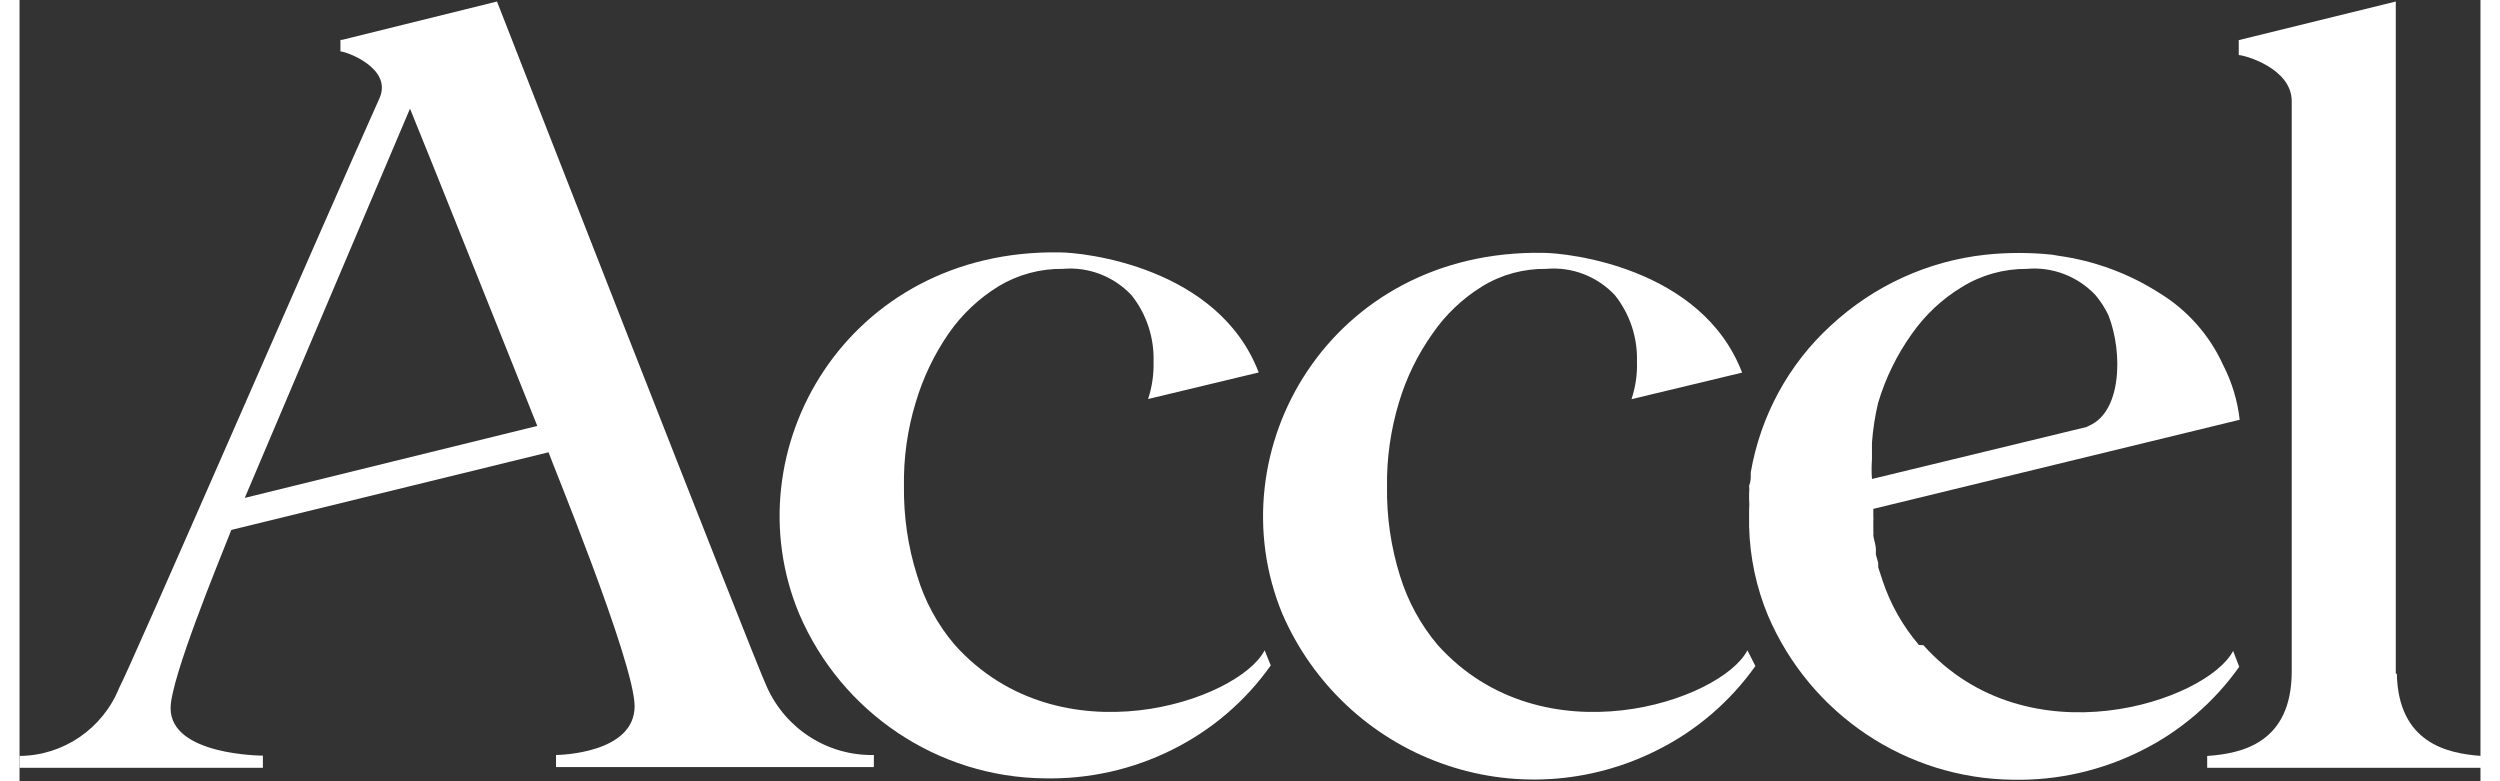
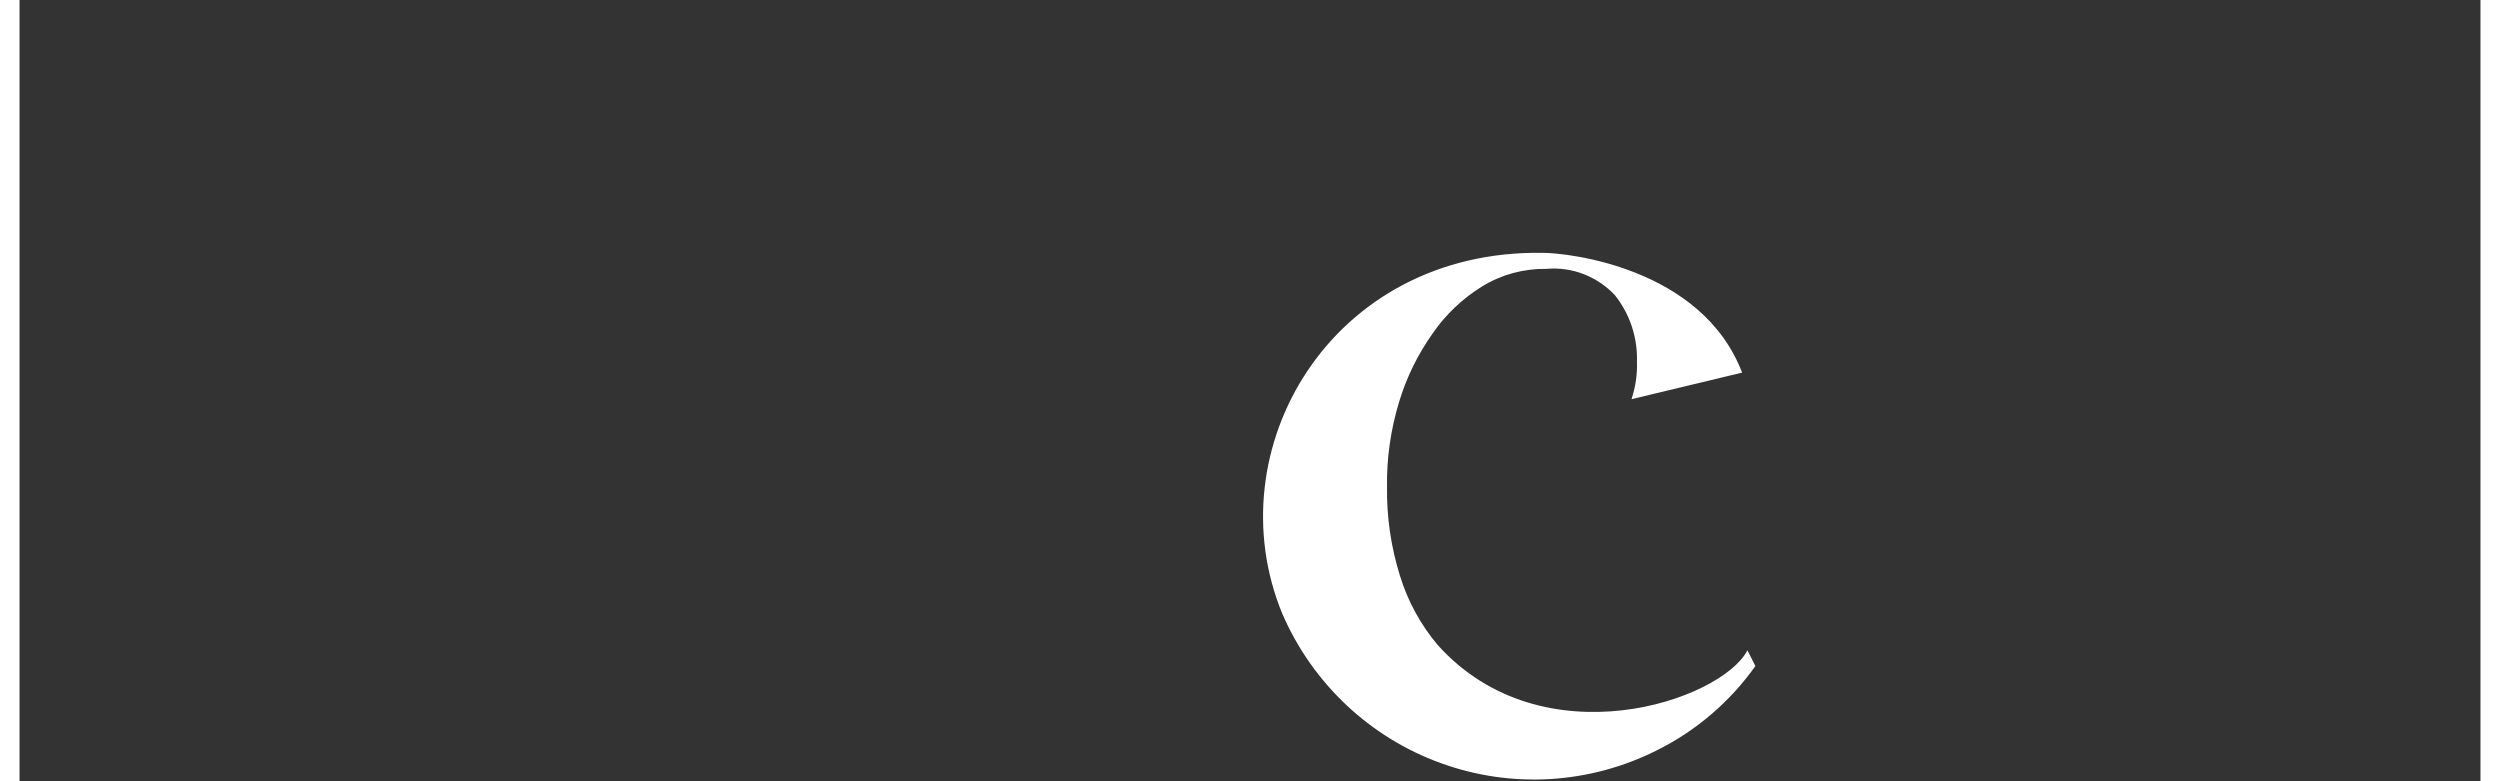
<svg xmlns="http://www.w3.org/2000/svg" width="64px" height="20px" viewBox="0 0 63 20">
  <rect x="0" y="0" width="63" height="20" fill="#333333" stroke="none" />
  <g id="surface1">
-     <path style=" stroke:none;fill-rule:nonzero;fill:rgb(100%,100%,100%);fill-opacity:1;" d="M 48.625 16.512 C 48.211 16.027 47.895 15.469 47.695 14.867 L 47.645 14.715 L 47.582 14.523 L 47.582 14.41 L 47.523 14.199 L 47.523 14.074 C 47.523 13.953 47.473 13.828 47.457 13.711 C 47.461 13.664 47.461 13.617 47.457 13.574 L 47.457 13.352 C 47.461 13.305 47.461 13.254 47.457 13.207 L 47.457 13.027 L 56.836 10.746 C 56.781 10.258 56.637 9.781 56.414 9.348 C 56.066 8.582 55.5 7.941 54.785 7.504 C 54 7 53.117 6.676 52.191 6.547 L 52.035 6.52 C 51.469 6.461 50.898 6.461 50.336 6.52 C 48.855 6.68 47.465 7.316 46.371 8.332 C 45.289 9.32 44.57 10.645 44.32 12.09 L 44.32 12.148 C 44.32 12.238 44.32 12.328 44.277 12.438 C 44.285 12.5 44.285 12.559 44.277 12.621 L 44.277 12.773 C 44.285 12.867 44.285 12.957 44.277 13.047 L 44.277 13.48 C 44.297 14.266 44.461 15.039 44.762 15.762 C 45.844 18.289 48.305 19.934 51.035 19.961 C 52.168 19.984 53.289 19.73 54.305 19.223 C 55.309 18.727 56.176 17.984 56.824 17.07 L 56.668 16.664 C 56.004 17.938 51.422 19.516 48.738 16.516 M 53.004 10.91 L 47.422 12.262 C 47.41 12.098 47.41 11.93 47.422 11.766 L 47.422 11.332 C 47.449 10.984 47.5 10.641 47.582 10.305 C 47.77 9.68 48.059 9.086 48.438 8.555 C 48.781 8.062 49.223 7.648 49.738 7.34 C 50.234 7.035 50.809 6.879 51.387 6.883 C 52.043 6.824 52.691 7.074 53.145 7.555 C 53.277 7.715 53.391 7.887 53.477 8.074 C 53.852 9.027 53.824 10.617 52.91 10.926 " />
-     <path style=" stroke:none;fill-rule:nonzero;fill:rgb(100%,100%,100%);fill-opacity:1;" d="M 31.875 16.648 C 31.207 17.938 26.633 19.5 23.945 16.512 C 23.5 15.992 23.172 15.387 22.977 14.73 C 22.742 13.992 22.633 13.223 22.641 12.449 C 22.629 11.723 22.73 11 22.941 10.305 C 23.129 9.672 23.414 9.074 23.789 8.531 C 24.129 8.043 24.566 7.633 25.07 7.324 C 25.566 7.027 26.133 6.875 26.707 6.883 C 27.363 6.824 28.012 7.074 28.465 7.555 C 28.852 8.039 29.051 8.648 29.031 9.266 C 29.039 9.59 28.992 9.91 28.891 10.215 L 31.723 9.535 C 30.691 6.836 27.258 6.461 26.621 6.461 C 21.184 6.375 18.207 11.527 19.961 15.719 C 21.043 18.246 23.508 19.898 26.242 19.926 C 27.375 19.949 28.496 19.699 29.512 19.191 C 30.516 18.691 31.383 17.953 32.031 17.035 Z M 31.875 16.648 " />
    <path style=" stroke:none;fill-rule:nonzero;fill:rgb(100%,100%,100%);fill-opacity:1;" d="M 44.234 16.648 C 43.566 17.938 38.992 19.5 36.305 16.512 C 35.867 15.992 35.539 15.391 35.34 14.742 C 35.109 14.004 34.996 13.234 35.008 12.461 C 34.996 11.73 35.102 11.004 35.312 10.305 C 35.5 9.676 35.789 9.082 36.168 8.547 C 36.504 8.055 36.941 7.641 37.449 7.328 C 37.941 7.027 38.508 6.875 39.086 6.883 C 39.742 6.824 40.387 7.074 40.84 7.555 C 41.227 8.039 41.426 8.648 41.406 9.266 C 41.418 9.59 41.367 9.914 41.266 10.219 L 44.098 9.539 C 43.066 6.844 39.633 6.473 39 6.473 C 33.562 6.383 30.59 11.527 32.332 15.723 C 33.105 17.5 34.57 18.879 36.383 19.535 C 38.195 20.195 40.195 20.074 41.918 19.207 C 42.922 18.707 43.785 17.969 44.438 17.051 Z M 44.234 16.648 " />
-     <path style=" stroke:none;fill-rule:nonzero;fill:rgb(100%,100%,100%);fill-opacity:1;" d="M 60.832 17.246 L 60.832 0.039 L 56.812 1.027 L 56.812 1.41 C 56.957 1.41 58.168 1.746 58.168 2.59 L 58.168 17.188 C 58.168 19.031 56.875 19.293 56.004 19.352 L 56.004 19.656 L 63.027 19.656 L 63.027 19.352 C 62.156 19.293 60.895 19.023 60.859 17.246 " />
-     <path style=" stroke:none;fill-rule:nonzero;fill:rgb(100%,100%,100%);fill-opacity:1;" d="M 12.223 0.039 L 8.258 1.02 L 8.215 1.02 L 8.215 1.316 C 8.355 1.316 9.539 1.738 9.223 2.496 C 7.711 5.867 2.832 17.102 2.551 17.609 C 2.129 18.656 1.121 19.344 0 19.352 L 0 19.656 L 6.23 19.656 L 6.23 19.344 C 6.23 19.344 3.867 19.344 3.867 18.129 C 3.867 17.371 5.094 14.398 5.422 13.566 L 13.543 11.578 C 13.543 11.629 15.746 16.953 15.746 18.078 C 15.746 19.293 13.805 19.328 13.734 19.328 L 13.734 19.637 L 21.871 19.637 L 21.871 19.328 C 20.691 19.352 19.609 18.66 19.129 17.578 C 18.887 17.102 12.223 0.039 12.223 0.039 M 13.262 10.902 L 5.766 12.746 C 5.805 12.648 9.883 3.051 9.996 2.781 C 10.168 3.184 13.254 10.902 13.254 10.902 Z M 13.262 10.902 " />
  </g>
</svg>